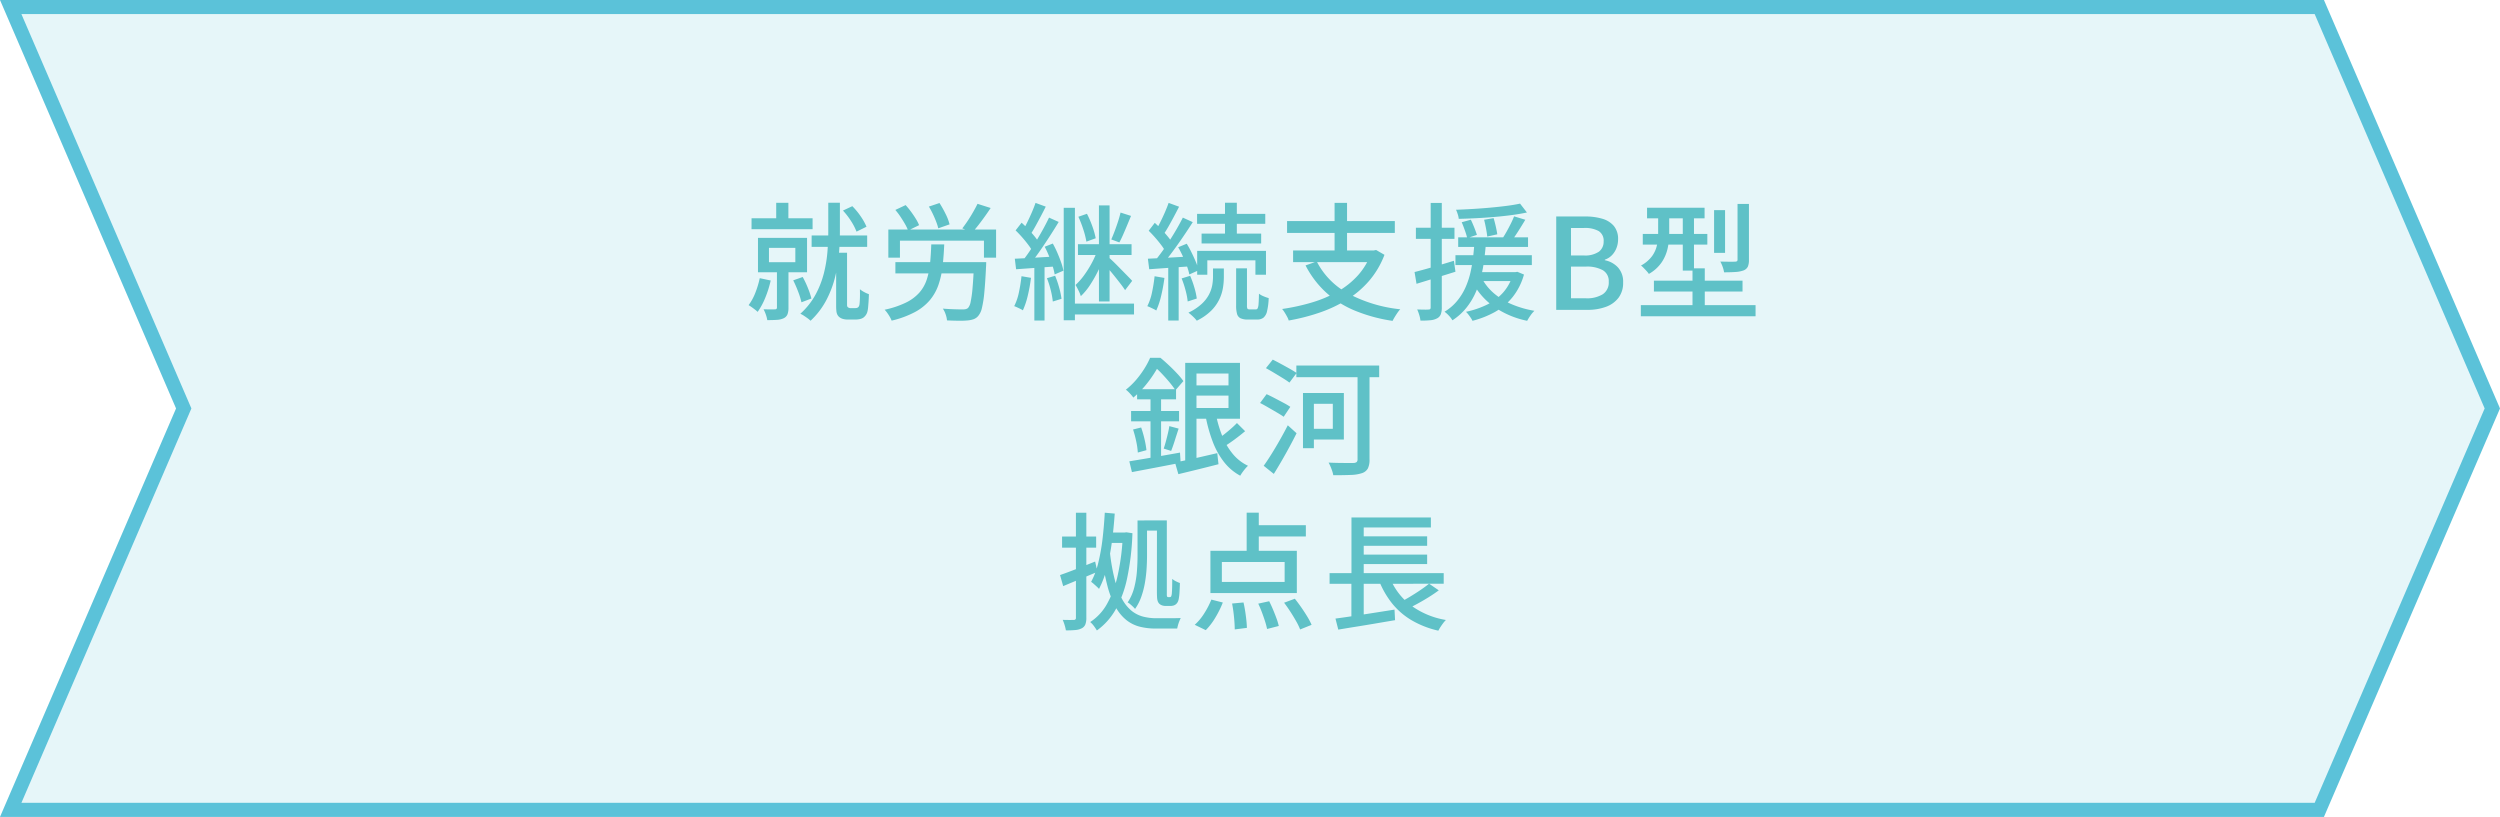
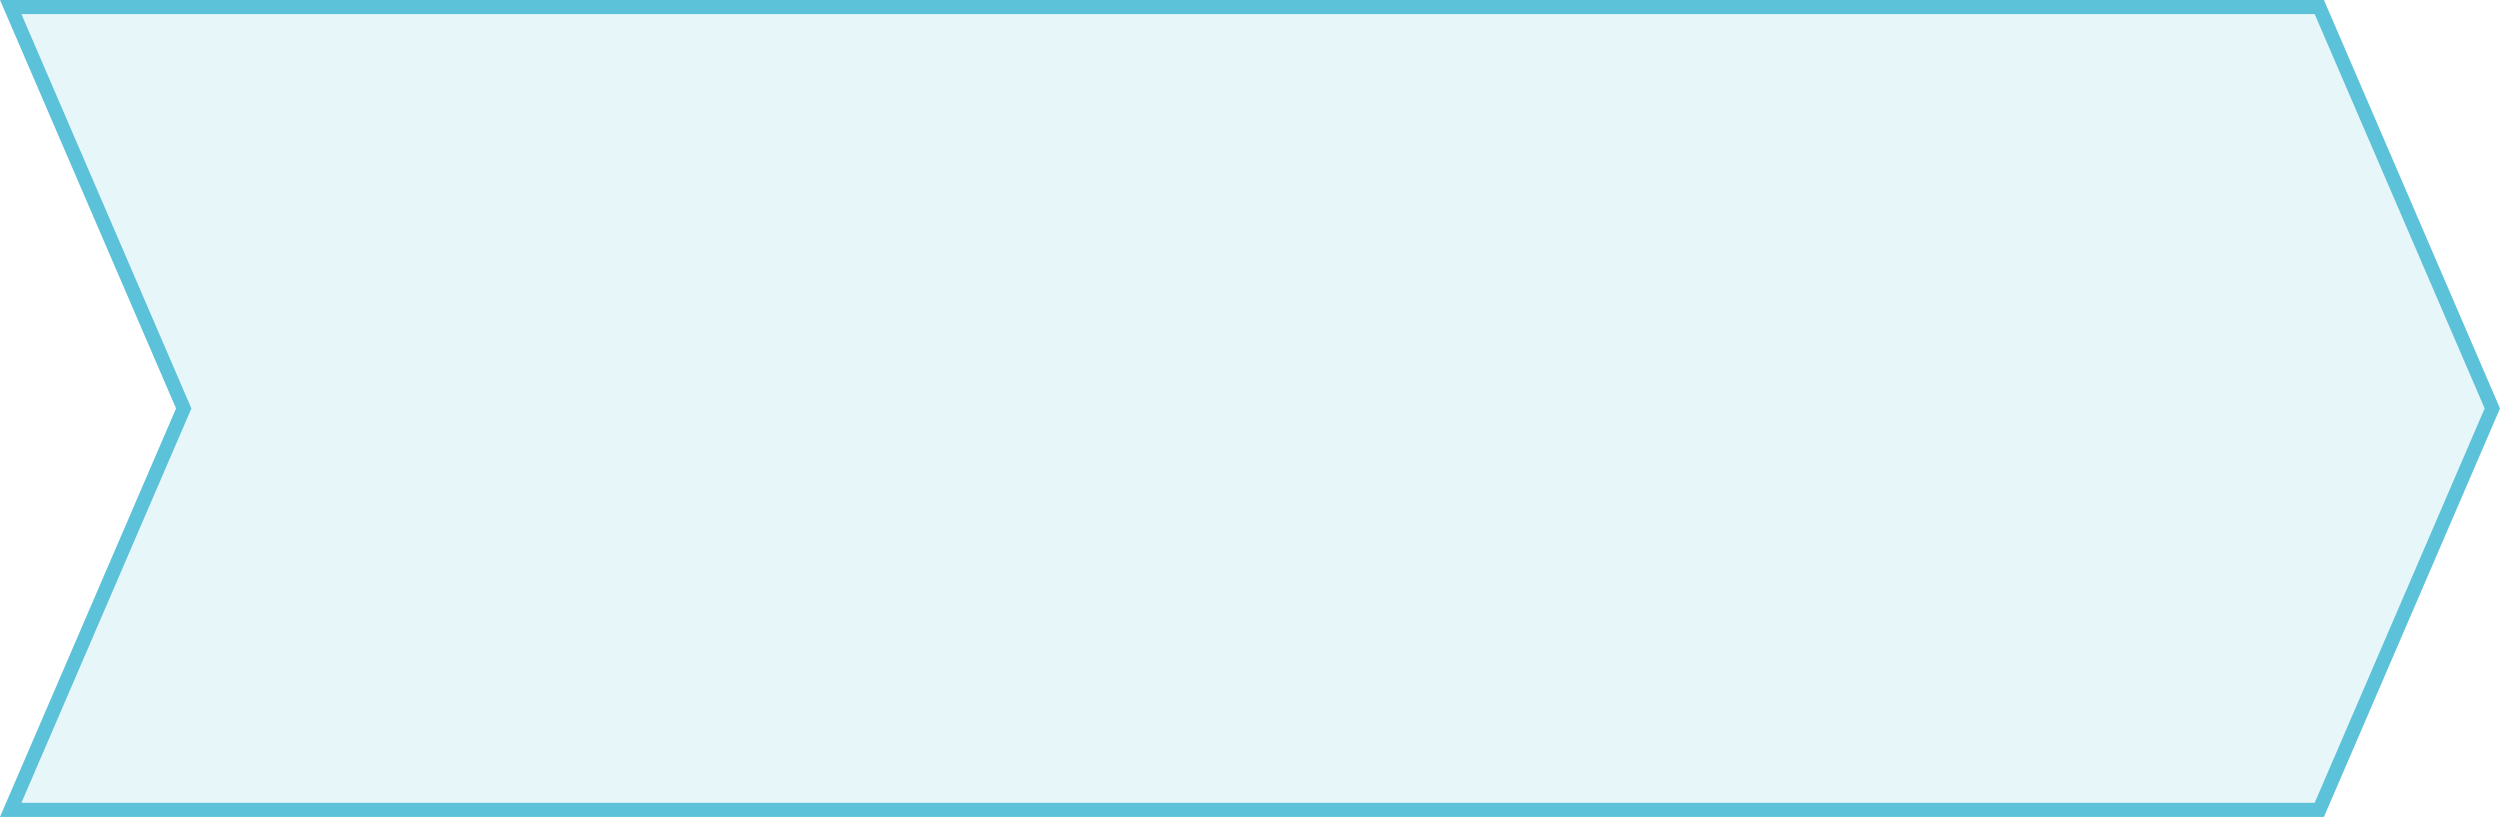
<svg xmlns="http://www.w3.org/2000/svg" width="355" height="116" viewBox="0 0 355 116">
  <g id="グループ_6582" data-name="グループ 6582" transform="translate(-255 -915)">
    <g id="パス_31177" data-name="パス 31177" transform="translate(255 915)" fill="rgba(91,194,217,0.15)">
      <path d="M 329.342 115 L 1.52 115 L 25.918 58.396 L 26.089 58 L 25.918 57.604 L 1.52 1 L 329.342 1 L 353.911 58 L 329.342 115 Z" stroke="none" />
      <path d="M 3.04 2 L 27.178 58 L 3.04 114 L 328.684 114 L 352.822 58 L 328.684 2 L 3.04 2 M 0 0 L 330 0 L 355 58 L 330 116 L 0 116 L 25 58 L 0 0 Z" stroke="none" fill="#5bc2d9" />
    </g>
-     <path id="パス_35567" data-name="パス 35567" d="M28.221,5.8H29.95V8.865H28.221Zm-3.5,2.193h8.667v1.55H24.716Zm8.533,2.442h7.885v1.621H33.249ZM27.193,12.2v2.034h3.744V12.2Zm-1.56-1.427H32.6v4.89H25.633Zm2.691,4.293h1.639V20.7a2.621,2.621,0,0,1-.135.922,1.077,1.077,0,0,1-.536.565,2.6,2.6,0,0,1-.968.232q-.575.039-1.371.039a4.217,4.217,0,0,0-.2-.781,5.109,5.109,0,0,0-.327-.759q.55.018,1.012.018t.619-.008q.27-.008.27-.258Zm-2.441,1.435,1.556.33a14.971,14.971,0,0,1-.765,2.436,9.69,9.69,0,0,1-1.089,2.02,4.158,4.158,0,0,0-.371-.319q-.236-.184-.482-.358t-.429-.28a7.388,7.388,0,0,0,.951-1.743A13.036,13.036,0,0,0,25.883,16.506Zm4.757.306,1.345-.472a13.585,13.585,0,0,1,.742,1.573,11.123,11.123,0,0,1,.494,1.483l-1.413.533a10.985,10.985,0,0,0-.473-1.517A17.373,17.373,0,0,0,30.64,16.812ZM37.7,6.9l1.329-.623a9.669,9.669,0,0,1,1.2,1.458,8.192,8.192,0,0,1,.814,1.458l-1.416.7A8.212,8.212,0,0,0,38.854,8.4,10.141,10.141,0,0,0,37.7,6.9ZM35.614,5.79h1.651V9.931q0,1.413-.13,3.05a21.077,21.077,0,0,1-.544,3.331,14.626,14.626,0,0,1-1.247,3.295A11.112,11.112,0,0,1,33.1,22.548a3.7,3.7,0,0,0-.412-.345q-.257-.19-.534-.37a3.381,3.381,0,0,0-.508-.279,10.231,10.231,0,0,0,2.17-2.736A13.193,13.193,0,0,0,35,15.767a18.6,18.6,0,0,0,.5-3.064q.115-1.5.115-2.765Zm1.117,7.1h1.55v7.431a.528.528,0,0,0,.032.188.258.258,0,0,0,.1.128.6.6,0,0,0,.384.118h.58a1.5,1.5,0,0,0,.256-.023.378.378,0,0,0,.2-.085.412.412,0,0,0,.141-.175.865.865,0,0,0,.076-.271q.036-.26.057-.832t0-1.3a3.353,3.353,0,0,0,.6.4,3.8,3.8,0,0,0,.676.3q-.01.478-.042.973t-.069.887a3.687,3.687,0,0,1-.093.594,1.53,1.53,0,0,1-.617.906,1.449,1.449,0,0,1-.491.185,2.91,2.91,0,0,1-.591.062H38.363a2.539,2.539,0,0,1-.657-.086,1.429,1.429,0,0,1-.568-.3,1.221,1.221,0,0,1-.244-.332,1.514,1.514,0,0,1-.126-.488,7.257,7.257,0,0,1-.036-.81Zm7.413-3.3h15.3v4H57.721V11.178H45.793v2.408H44.144Zm1,4.631H56.892v1.6H45.146Zm11.168,0h1.732l-.005.133q-.005.133-.01.309t-.015.29q-.106,2.224-.245,3.623a14.965,14.965,0,0,1-.338,2.164,2.644,2.644,0,0,1-.5,1.094,1.582,1.582,0,0,1-.668.489,3.589,3.589,0,0,1-.872.181,11.77,11.77,0,0,1-1.253.041q-.791-.007-1.664-.049a3.478,3.478,0,0,0-.189-.851,3.289,3.289,0,0,0-.4-.82q.881.07,1.67.092t1.118.022a2.086,2.086,0,0,0,.455-.041.823.823,0,0,0,.335-.167,1.857,1.857,0,0,0,.369-.876,15.564,15.564,0,0,0,.27-1.98q.115-1.308.211-3.389ZM50.24,11.708h1.84q-.07,1.69-.239,3.133a12.176,12.176,0,0,1-.591,2.639,6.933,6.933,0,0,1-1.221,2.154,7.291,7.291,0,0,1-2.117,1.683,13.65,13.65,0,0,1-3.3,1.213,3.6,3.6,0,0,0-.25-.521,6.44,6.44,0,0,0-.363-.565,3.725,3.725,0,0,0-.384-.463,13.183,13.183,0,0,0,3.02-1.009,6.167,6.167,0,0,0,1.9-1.405,5.337,5.337,0,0,0,1.05-1.826,10.618,10.618,0,0,0,.478-2.278Q50.188,13.205,50.24,11.708Zm6.568-5.765,1.867.593q-.618.93-1.313,1.864T56.077,9.993L54.642,9.43q.374-.476.78-1.085T56.19,7.1Q56.552,6.473,56.808,5.943Zm-11.672.868L46.6,6.123a11.466,11.466,0,0,1,.76.93q.376.51.684,1.012a5.913,5.913,0,0,1,.468.908l-1.559.762a6.12,6.12,0,0,0-.436-.911q-.289-.507-.644-1.04A9.523,9.523,0,0,0,45.136,6.811ZM49.9,6.336l1.508-.507a15.648,15.648,0,0,1,.872,1.557,7.084,7.084,0,0,1,.56,1.473l-1.607.563a6.69,6.69,0,0,0-.3-.949q-.206-.537-.474-1.1A11.653,11.653,0,0,0,49.9,6.336Zm19.148.171h1.59V22.482h-1.59Zm5-.34H75.56V19.811H74.052Zm3.064,1.014,1.493.478q-.268.646-.554,1.332t-.563,1.319q-.276.633-.54,1.114L75.8,11q.235-.52.486-1.189t.479-1.365Q76.989,7.746,77.117,7.182Zm-5.988.6,1.224-.424a14.128,14.128,0,0,1,.768,1.787,11.287,11.287,0,0,1,.476,1.689l-1.326.48a11.267,11.267,0,0,0-.433-1.718A15.5,15.5,0,0,0,71.129,7.779Zm-.057,3.9h7.614v1.528H71.072Zm-1.08,8.428h9.044v1.55H69.992Zm3.837-7.574,1.121.482a20.168,20.168,0,0,1-.9,2.21,18.548,18.548,0,0,1-1.2,2.155,8.934,8.934,0,0,1-1.368,1.67,5.245,5.245,0,0,0-.333-.811q-.229-.462-.42-.775a8.793,8.793,0,0,0,1.216-1.376,15.1,15.1,0,0,0,1.1-1.755A11.606,11.606,0,0,0,73.829,12.532Zm1.58.983q.188.16.541.493t.771.758l.837.851.747.762q.329.337.47.5L77.762,18.2q-.234-.366-.644-.9t-.886-1.126q-.475-.589-.913-1.1t-.728-.828ZM65.045,5.81l1.452.534q-.338.68-.723,1.407t-.753,1.392q-.369.666-.711,1.18l-1.13-.478q.324-.534.672-1.241t.669-1.447Q64.841,6.416,65.045,5.81ZM66.965,7.9l1.369.617Q67.726,9.528,67,10.647T65.552,12.8q-.729,1.033-1.387,1.815l-.989-.539q.486-.6,1.006-1.369t1.03-1.6q.51-.836.962-1.664T66.965,7.9ZM62.214,9.717l.854-1.094q.474.43.963.946t.9,1.024a6.148,6.148,0,0,1,.63.922l-.914,1.257a6.115,6.115,0,0,0-.61-.978q-.4-.536-.877-1.081T62.214,9.717Zm4.133,2.32,1.151-.455a14.336,14.336,0,0,1,.644,1.308q.3.7.536,1.363A7.27,7.27,0,0,1,69,15.44l-1.238.528a7.846,7.846,0,0,0-.294-1.2q-.217-.679-.507-1.4T66.347,12.037Zm-4.244,1.7q1.13-.046,2.675-.138t3.164-.184l.012,1.419q-1.5.1-2.992.209l-2.677.19Zm4.561,2.768,1.162-.348a14.079,14.079,0,0,1,.576,1.686,11.1,11.1,0,0,1,.334,1.588l-1.238.386a10.983,10.983,0,0,0-.291-1.611A12.523,12.523,0,0,0,66.664,16.505Zm-3.611-.284,1.346.231a22.314,22.314,0,0,1-.452,2.516,10.948,10.948,0,0,1-.7,2.1,2.124,2.124,0,0,0-.357-.207q-.23-.111-.465-.22a4.117,4.117,0,0,0-.408-.168,7.787,7.787,0,0,0,.668-1.957A22.976,22.976,0,0,0,63.054,16.221Zm1.824-1.761h1.449v8.052H64.878ZM91.949,5.79H93.63v5.064H91.949ZM87.985,7.367h9.683V8.776H87.985Zm.64,2.8h8.461V11.57H88.625ZM88,12.621h9.77v3.392h-1.5V13.97h-6.83v2.043H88Zm5.53,2.482h1.54v5.282a.918.918,0,0,0,.068.447q.068.1.3.1h.908a.268.268,0,0,0,.242-.153,1.792,1.792,0,0,0,.127-.631q.04-.478.058-1.444a2.737,2.737,0,0,0,.651.367,5.944,5.944,0,0,0,.73.26,9.453,9.453,0,0,1-.234,1.864,1.658,1.658,0,0,1-.514.921,1.436,1.436,0,0,1-.9.258H95.184a2.342,2.342,0,0,1-1.03-.183.962.962,0,0,1-.494-.617,4.268,4.268,0,0,1-.13-1.183Zm-3.283.016h1.54v1.274a9.434,9.434,0,0,1-.128,1.48,6.153,6.153,0,0,1-.516,1.633,5.867,5.867,0,0,1-1.153,1.611,7.619,7.619,0,0,1-2.047,1.421,4.631,4.631,0,0,0-.541-.59,7.609,7.609,0,0,0-.645-.552,7.527,7.527,0,0,0,1.866-1.225,5,5,0,0,0,1.049-1.338,4.69,4.69,0,0,0,.462-1.317,6.711,6.711,0,0,0,.113-1.163Zm-6.3-9.309,1.482.544q-.346.68-.734,1.407t-.77,1.4q-.382.671-.732,1.175l-1.15-.488q.332-.534.688-1.241t.68-1.447Q83.733,6.416,83.945,5.81ZM85.963,7.9l1.409.645q-.636,1-1.4,2.121t-1.534,2.156q-.771,1.037-1.457,1.819l-1.009-.567q.5-.6,1.056-1.369t1.09-1.6q.538-.836,1.013-1.664T85.963,7.9ZM81.114,9.767l.864-1.124q.474.43.963.946t.9,1.019a5.563,5.563,0,0,1,.635.927l-.935,1.287a6.115,6.115,0,0,0-.61-.978q-.4-.536-.877-1.081T81.114,9.767Zm4.188,2.34,1.214-.5a14.555,14.555,0,0,1,.7,1.279q.339.691.606,1.337a7.214,7.214,0,0,1,.381,1.155l-1.319.595a7.324,7.324,0,0,0-.343-1.185q-.248-.669-.567-1.371A14.315,14.315,0,0,0,85.3,12.107ZM81,13.737q1.184-.056,2.806-.143T87.13,13.4l.012,1.411-3.154.221q-1.564.111-2.8.2Zm4.787,2.8L87,16.165a13.259,13.259,0,0,1,.6,1.667,10.129,10.129,0,0,1,.344,1.56l-1.29.416a9.941,9.941,0,0,0-.306-1.584A13.36,13.36,0,0,0,85.79,16.533Zm-3.837-.312,1.4.241a24.134,24.134,0,0,1-.462,2.521,10.933,10.933,0,0,1-.7,2.105,2.809,2.809,0,0,0-.372-.212q-.235-.115-.48-.23a4.2,4.2,0,0,0-.418-.173,7.787,7.787,0,0,0,.668-1.957A22.976,22.976,0,0,0,81.954,16.221ZM83.89,14.46h1.48v8.052H83.89Zm21.088-.331a10.718,10.718,0,0,0,4.457,4.545,20.026,20.026,0,0,0,7.4,2.242,4.234,4.234,0,0,0-.389.488q-.2.293-.389.6t-.309.559a22.647,22.647,0,0,1-5.374-1.462,14.1,14.1,0,0,1-4.1-2.594,13.657,13.657,0,0,1-2.886-3.819Zm-3.359-1.566h11.644v1.661H101.62Zm-.855-4.175h15.3v1.689h-15.3Zm6.746-2.58h1.77v7.511h-1.77Zm5.215,6.755h.366l.315-.066,1.189.688a12.438,12.438,0,0,1-2.192,3.708,13.657,13.657,0,0,1-3.155,2.68,19.21,19.21,0,0,1-3.875,1.821A28.84,28.84,0,0,1,101,22.512a2.931,2.931,0,0,0-.232-.54q-.164-.307-.353-.608a3.653,3.653,0,0,0-.354-.487,29.682,29.682,0,0,0,4.226-.925,17.437,17.437,0,0,0,3.665-1.551,11.56,11.56,0,0,0,2.888-2.314,9.574,9.574,0,0,0,1.885-3.207ZM125.063,10.7h9.917v1.367h-9.917Zm-.39,2.536h10.848V14.64H124.673Zm2.418,2.409h6.131V16.91h-6.131Zm-1.53-7.087,1.3-.358q.246.508.489,1.123t.37,1.028l-1.373.458a10.528,10.528,0,0,0-.334-1.084Q125.789,9.083,125.562,8.555Zm3.181-.351,1.351-.233q.168.559.314,1.209t.208,1.087l-1.429.323q-.042-.454-.169-1.135T128.743,8.2Zm5.107-2.292.973,1.259q-.961.208-2.144.365t-2.465.268q-1.282.111-2.576.177t-2.493.092A3.23,3.23,0,0,0,125,7.42a5.151,5.151,0,0,0-.244-.633q1.182-.044,2.436-.119t2.472-.187q1.218-.112,2.3-.251T133.85,5.912Zm-5.4,10.652a7.41,7.41,0,0,0,1.709,2.1,9.652,9.652,0,0,0,2.529,1.547,14.181,14.181,0,0,0,3.2.92,4.233,4.233,0,0,0-.563.671,7.279,7.279,0,0,0-.466.748,12.6,12.6,0,0,1-4.713-2,9.85,9.85,0,0,1-3.095-3.572ZM133,7.722l1.594.484q-.488.818-1.038,1.677t-1.011,1.463l-1.228-.446q.3-.438.615-1t.6-1.133Q132.815,8.2,133,7.722Zm-.145,7.919h.325l.287-.046.937.39A8.987,8.987,0,0,1,132.78,19.2a8.628,8.628,0,0,1-2.51,2.105,13.433,13.433,0,0,1-3.178,1.25,2.659,2.659,0,0,0-.242-.425q-.164-.242-.348-.48a2.737,2.737,0,0,0-.337-.372,12.8,12.8,0,0,0,2.994-1.019,7.429,7.429,0,0,0,2.3-1.736,6.663,6.663,0,0,0,1.4-2.645Zm-5.489-4.073H129q-.088,1.109-.24,2.307a21.389,21.389,0,0,1-.448,2.4,13.5,13.5,0,0,1-.809,2.343,9.789,9.789,0,0,1-1.307,2.122,8.38,8.38,0,0,1-1.95,1.744,3.725,3.725,0,0,0-.494-.652,3.889,3.889,0,0,0-.631-.565,7.035,7.035,0,0,0,1.8-1.546,8.391,8.391,0,0,0,1.182-1.916,11.494,11.494,0,0,0,.7-2.107,20.04,20.04,0,0,0,.369-2.14Q127.294,12.507,127.364,11.569Zm-8.5,4.062q1.074-.272,2.562-.7t3.026-.9l.221,1.556q-1.438.451-2.885.9t-2.644.813Zm.191-6.291h5.478v1.578h-5.478Zm2.1-3.522h1.578v14.82a2.74,2.74,0,0,1-.146,1,1.106,1.106,0,0,1-.519.567,2.4,2.4,0,0,1-.923.266,12.431,12.431,0,0,1-1.444.056,4.261,4.261,0,0,0-.162-.773,5.563,5.563,0,0,0-.3-.809q.543.018.994.023a6.1,6.1,0,0,0,.613-.013.351.351,0,0,0,.233-.062.33.33,0,0,0,.071-.25ZM138.983,21V7.74h4.126a8.339,8.339,0,0,1,2.405.317,3.378,3.378,0,0,1,1.653,1.029,2.865,2.865,0,0,1,.6,1.913,3.349,3.349,0,0,1-.224,1.214,3.041,3.041,0,0,1-.639,1.016,2.513,2.513,0,0,1-1.018.643v.08a3.446,3.446,0,0,1,1.866,1.024,3.007,3.007,0,0,1,.732,2.134,3.49,3.49,0,0,1-.654,2.174,3.912,3.912,0,0,1-1.795,1.288,7.427,7.427,0,0,1-2.615.427Zm2.1-7.726h1.783a3.5,3.5,0,0,0,2.184-.537,1.764,1.764,0,0,0,.667-1.45,1.6,1.6,0,0,0-.7-1.475,4.013,4.013,0,0,0-2.1-.438H141.08Zm0,6.083h2.109a4.268,4.268,0,0,0,2.4-.573,1.994,1.994,0,0,0,.85-1.778,1.776,1.776,0,0,0-.838-1.635,4.648,4.648,0,0,0-2.413-.514H141.08ZM151.881,6.5h8.169V8h-8.169Zm-.606,3.723h9.166v1.51h-9.166ZM151,20.326h16.29v1.58H151Zm1.855-3.473h12.584V18.4H152.855Zm4.1-9.754h1.59v8.324h-1.59Zm1.381,8h1.742v6.357h-1.742ZM161.4,6.836h1.56v6.069H161.4Zm3.329-.877h1.621v7.912a2.491,2.491,0,0,1-.153.984,1.116,1.116,0,0,1-.61.544,3.944,3.944,0,0,1-1.128.221q-.68.048-1.64.048a4.119,4.119,0,0,0-.2-.773,4.683,4.683,0,0,0-.334-.753q.7.018,1.3.023t.795-.013a.471.471,0,0,0,.282-.07.325.325,0,0,0,.068-.242ZM153.46,7.12h1.57v3.128a9.7,9.7,0,0,1-.218,1.992,5.8,5.8,0,0,1-.842,1.992,5.409,5.409,0,0,1-1.832,1.664,2.83,2.83,0,0,0-.315-.4q-.208-.228-.426-.451a3.507,3.507,0,0,0-.373-.34,4.75,4.75,0,0,0,1.6-1.375,4.2,4.2,0,0,0,.672-1.557,8.052,8.052,0,0,0,.16-1.564ZM86.982,31.726h6.194v1.449H86.982ZM84.849,42.671q.77-.15,1.748-.36t2.068-.461q1.089-.251,2.187-.506l.175,1.575q-1.473.379-2.977.75t-2.722.662Zm2.174-14.146h7.055v7.931H87.022V34.938h5.426v-4.9H87.022Zm3.648,7.356a16.663,16.663,0,0,0,.91,3.078,9.482,9.482,0,0,0,1.482,2.508,6.3,6.3,0,0,0,2.153,1.674,3.986,3.986,0,0,0-.388.407q-.213.252-.4.516a5.166,5.166,0,0,0-.314.487,7.348,7.348,0,0,1-2.327-1.977A11.092,11.092,0,0,1,90.2,39.7a21.405,21.405,0,0,1-1-3.581Zm2.975,1.192,1.16,1.156q-.7.591-1.509,1.186t-1.49,1.006L90.853,39.4q.426-.291.941-.694t1.005-.833Q93.289,37.447,93.645,37.073ZM86.3,28.525h1.6V42.879l-1.6.289Zm-6.833,3.741H85v1.439h-5.53Zm-.852,3.094h6.811v1.468H78.616Zm.279,2.631,1.149-.289a15.329,15.329,0,0,1,.48,1.669,12.522,12.522,0,0,1,.273,1.553l-1.226.338a10.579,10.579,0,0,0-.226-1.582A15.2,15.2,0,0,0,78.895,37.992Zm-.53,4.518,2.064-.344q1.17-.2,2.491-.429t2.639-.468l.094,1.444q-1.2.238-2.436.475t-2.381.453q-1.145.216-2.1.4Zm5.679-5,1.324.355q-.27.813-.545,1.688t-.52,1.477L83.248,40.7q.148-.438.3-1t.29-1.141Q83.976,37.982,84.044,37.511Zm-2.669-4.622h1.5v9.7l-1.5.256Zm-.057-5.081h.913v.341h.5v.456q-.37.692-.9,1.518a17.006,17.006,0,0,1-1.245,1.685,13.556,13.556,0,0,1-1.653,1.655,3.64,3.64,0,0,0-.3-.39q-.188-.215-.391-.416a3.037,3.037,0,0,0-.368-.317,10.507,10.507,0,0,0,1.5-1.449,13.488,13.488,0,0,0,1.15-1.578A11.519,11.519,0,0,0,81.318,27.808Zm.243,0h1.22q.572.472,1.2,1.06t1.178,1.179a9.841,9.841,0,0,1,.883,1.069l-1.128,1.3a12.728,12.728,0,0,0-.818-1.1Q83.584,30.7,83,30.083a11.274,11.274,0,0,0-1.139-1.07H81.56Zm20.523,1.1h11.762v1.659H102.083Zm1.793,3.9h4.953v6.612h-4.953v-1.53h3.383V34.339h-3.383Zm-.852,0h1.548v7.843h-1.548Zm7.749-3.326h1.7v12.75a2.794,2.794,0,0,1-.237,1.289,1.47,1.47,0,0,1-.822.663,5.4,5.4,0,0,1-1.581.257q-1,.044-2.508.044a3.643,3.643,0,0,0-.145-.579q-.107-.326-.246-.651a6.174,6.174,0,0,0-.274-.566q.761.038,1.487.048t1.277.006l.777,0a.742.742,0,0,0,.443-.13.528.528,0,0,0,.127-.408Zm-13.012-.2.971-1.215q.544.276,1.182.621t1.228.678q.59.333.976.6L101.1,31.329q-.366-.28-.946-.636t-1.208-.734Q98.315,29.581,97.761,29.275Zm-.832,4.949.929-1.255q.528.24,1.16.571t1.23.649a10.5,10.5,0,0,1,.979.578l-.943,1.41q-.368-.262-.951-.6t-1.219-.706Q97.477,34.5,96.93,34.223Zm.516,8.913q.494-.682,1.087-1.63t1.2-2.02q.612-1.072,1.136-2.1l1.245,1.128q-.468.944-1.018,1.958t-1.112,1.986q-.563.972-1.1,1.832ZM80.483,50.9h2.208v1.447H80.483Zm-5.221,1.718h2.709V54.1H75.263Zm-.386-2.814,1.415.125q-.142,2.091-.406,4.049a30.8,30.8,0,0,1-.7,3.647,14.129,14.129,0,0,1-1.124,3,3.962,3.962,0,0,0-.32-.325q-.206-.19-.422-.379a3.55,3.55,0,0,0-.379-.3A11.093,11.093,0,0,0,73.96,56.9a28.24,28.24,0,0,0,.6-3.371Q74.773,51.718,74.877,49.808Zm4.653,1.1h1.349v5.007q0,.858-.063,1.85a18.745,18.745,0,0,1-.239,2.009,12.088,12.088,0,0,1-.513,1.971,7.02,7.02,0,0,1-.885,1.727,3.154,3.154,0,0,0-.3-.323q-.2-.189-.4-.359a1.614,1.614,0,0,0-.355-.238,6.815,6.815,0,0,0,.936-2.106,13.27,13.27,0,0,0,.384-2.333q.088-1.183.088-2.2Zm-3.91,4.618a27.947,27.947,0,0,0,.72,3.959,11.272,11.272,0,0,0,1.043,2.665,5.524,5.524,0,0,0,1.34,1.616,4.378,4.378,0,0,0,1.611.8,7.442,7.442,0,0,0,1.87.226h1.7q.56,0,1.055-.009t.711-.019a4.84,4.84,0,0,0-.206.457,5.323,5.323,0,0,0-.186.55q-.076.275-.115.488H82.1A9.216,9.216,0,0,1,79.886,66a5.115,5.115,0,0,1-1.893-.914,6.107,6.107,0,0,1-1.542-1.835,12.926,12.926,0,0,1-1.183-3,30.953,30.953,0,0,1-.82-4.444Zm1.819-2.9h.249l.251-.036.868.13a36.7,36.7,0,0,1-.756,6.4A15.592,15.592,0,0,1,76.392,63.6a9.328,9.328,0,0,1-2.635,2.928,6.415,6.415,0,0,0-.424-.633,3,3,0,0,0-.526-.565,7.274,7.274,0,0,0,2.383-2.562,14.825,14.825,0,0,0,1.539-4.139,32.2,32.2,0,0,0,.711-5.716ZM82.288,50.9h1.4v9.947q0,.343,0,.567a.75.75,0,0,0,.037.285.177.177,0,0,0,.169.09h.2a.238.238,0,0,0,.211-.1,1.515,1.515,0,0,0,.1-.524q.026-.244.039-.763t.013-1.2a2.552,2.552,0,0,0,.509.335,4.572,4.572,0,0,0,.577.25q-.01.616-.052,1.284a6.926,6.926,0,0,1-.106.954,1.618,1.618,0,0,1-.162.485.987.987,0,0,1-.265.31.955.955,0,0,1-.353.174,1.65,1.65,0,0,1-.417.051h-.681a1.558,1.558,0,0,1-.488-.081,1.068,1.068,0,0,1-.432-.268,1.091,1.091,0,0,1-.19-.326,2.064,2.064,0,0,1-.094-.564q-.024-.378-.024-1.057ZM68.528,58.657q.948-.327,2.282-.847t2.7-1.071L73.83,58.2q-1.24.528-2.515,1.054t-2.344.975Zm.287-5.468h4.839v1.578H68.815Zm1.966-3.38h1.48v14.91a2.578,2.578,0,0,1-.142.95,1.066,1.066,0,0,1-.495.541,2.342,2.342,0,0,1-.895.251,12.255,12.255,0,0,1-1.372.05,5.617,5.617,0,0,0-.175-.733,5.557,5.557,0,0,0-.281-.759q.535.018.98.018t.6-.008a.273.273,0,0,0,.3-.314ZM95.026,49.8h1.722v6.191H95.026Zm-3.522,7v2.83h8.915V56.8Zm-1.623-1.588h12.27v6H89.881Zm5.941-3.632h7.609v1.6H95.822ZM92.956,62.7l1.621-.149q.136.58.24,1.252t.168,1.285q.064.613.074,1.07l-1.727.221q0-.462-.045-1.094t-.13-1.313Q93.072,63.286,92.956,62.7Zm3.714.018,1.554-.342q.278.552.549,1.195t.492,1.248a8.248,8.248,0,0,1,.321,1.071l-1.661.426a10.189,10.189,0,0,0-.287-1.087q-.2-.625-.449-1.287T96.67,62.714Zm3.67-.13,1.526-.569q.456.568.918,1.233t.854,1.312a8.989,8.989,0,0,1,.608,1.164l-1.627.655a8.752,8.752,0,0,0-.567-1.173q-.371-.656-.819-1.35T100.339,62.584Zm-10.324-.446,1.625.416a14.254,14.254,0,0,1-1.057,2.134,8.984,8.984,0,0,1-1.367,1.789l-1.567-.76a7.309,7.309,0,0,0,1.334-1.595A11.845,11.845,0,0,0,90.015,62.138ZM106.8,58.385h16.206v1.51H106.8Zm4.041-5.227h9.814v1.349h-9.814Zm0,2.6h9.814V57.1h-9.814Zm-3.206,9.08q1.048-.139,2.425-.346t2.912-.448l3.048-.479.078,1.5q-1.413.237-2.86.484t-2.779.458q-1.333.212-2.423.4Zm7.64-6.033a9.2,9.2,0,0,0,2.933,4.05,11.539,11.539,0,0,0,5.113,2.182,3.677,3.677,0,0,0-.389.444q-.2.268-.384.551t-.3.524a13.271,13.271,0,0,1-3.833-1.5,10.272,10.272,0,0,1-2.8-2.451,12.743,12.743,0,0,1-1.895-3.416Zm5.655,1.077,1.377.945q-.664.492-1.433.972t-1.542.9q-.772.422-1.445.749l-1.142-.891q.665-.338,1.434-.8t1.5-.955Q120.407,60.31,120.931,59.88Zm-11.022-9.4h11.277V51.9h-9.537v7.118h-1.74Zm-.01,8.368h1.75v6.1l-1.75.191Z" transform="translate(337 938)" fill="#5fc1c7" />
  </g>
</svg>